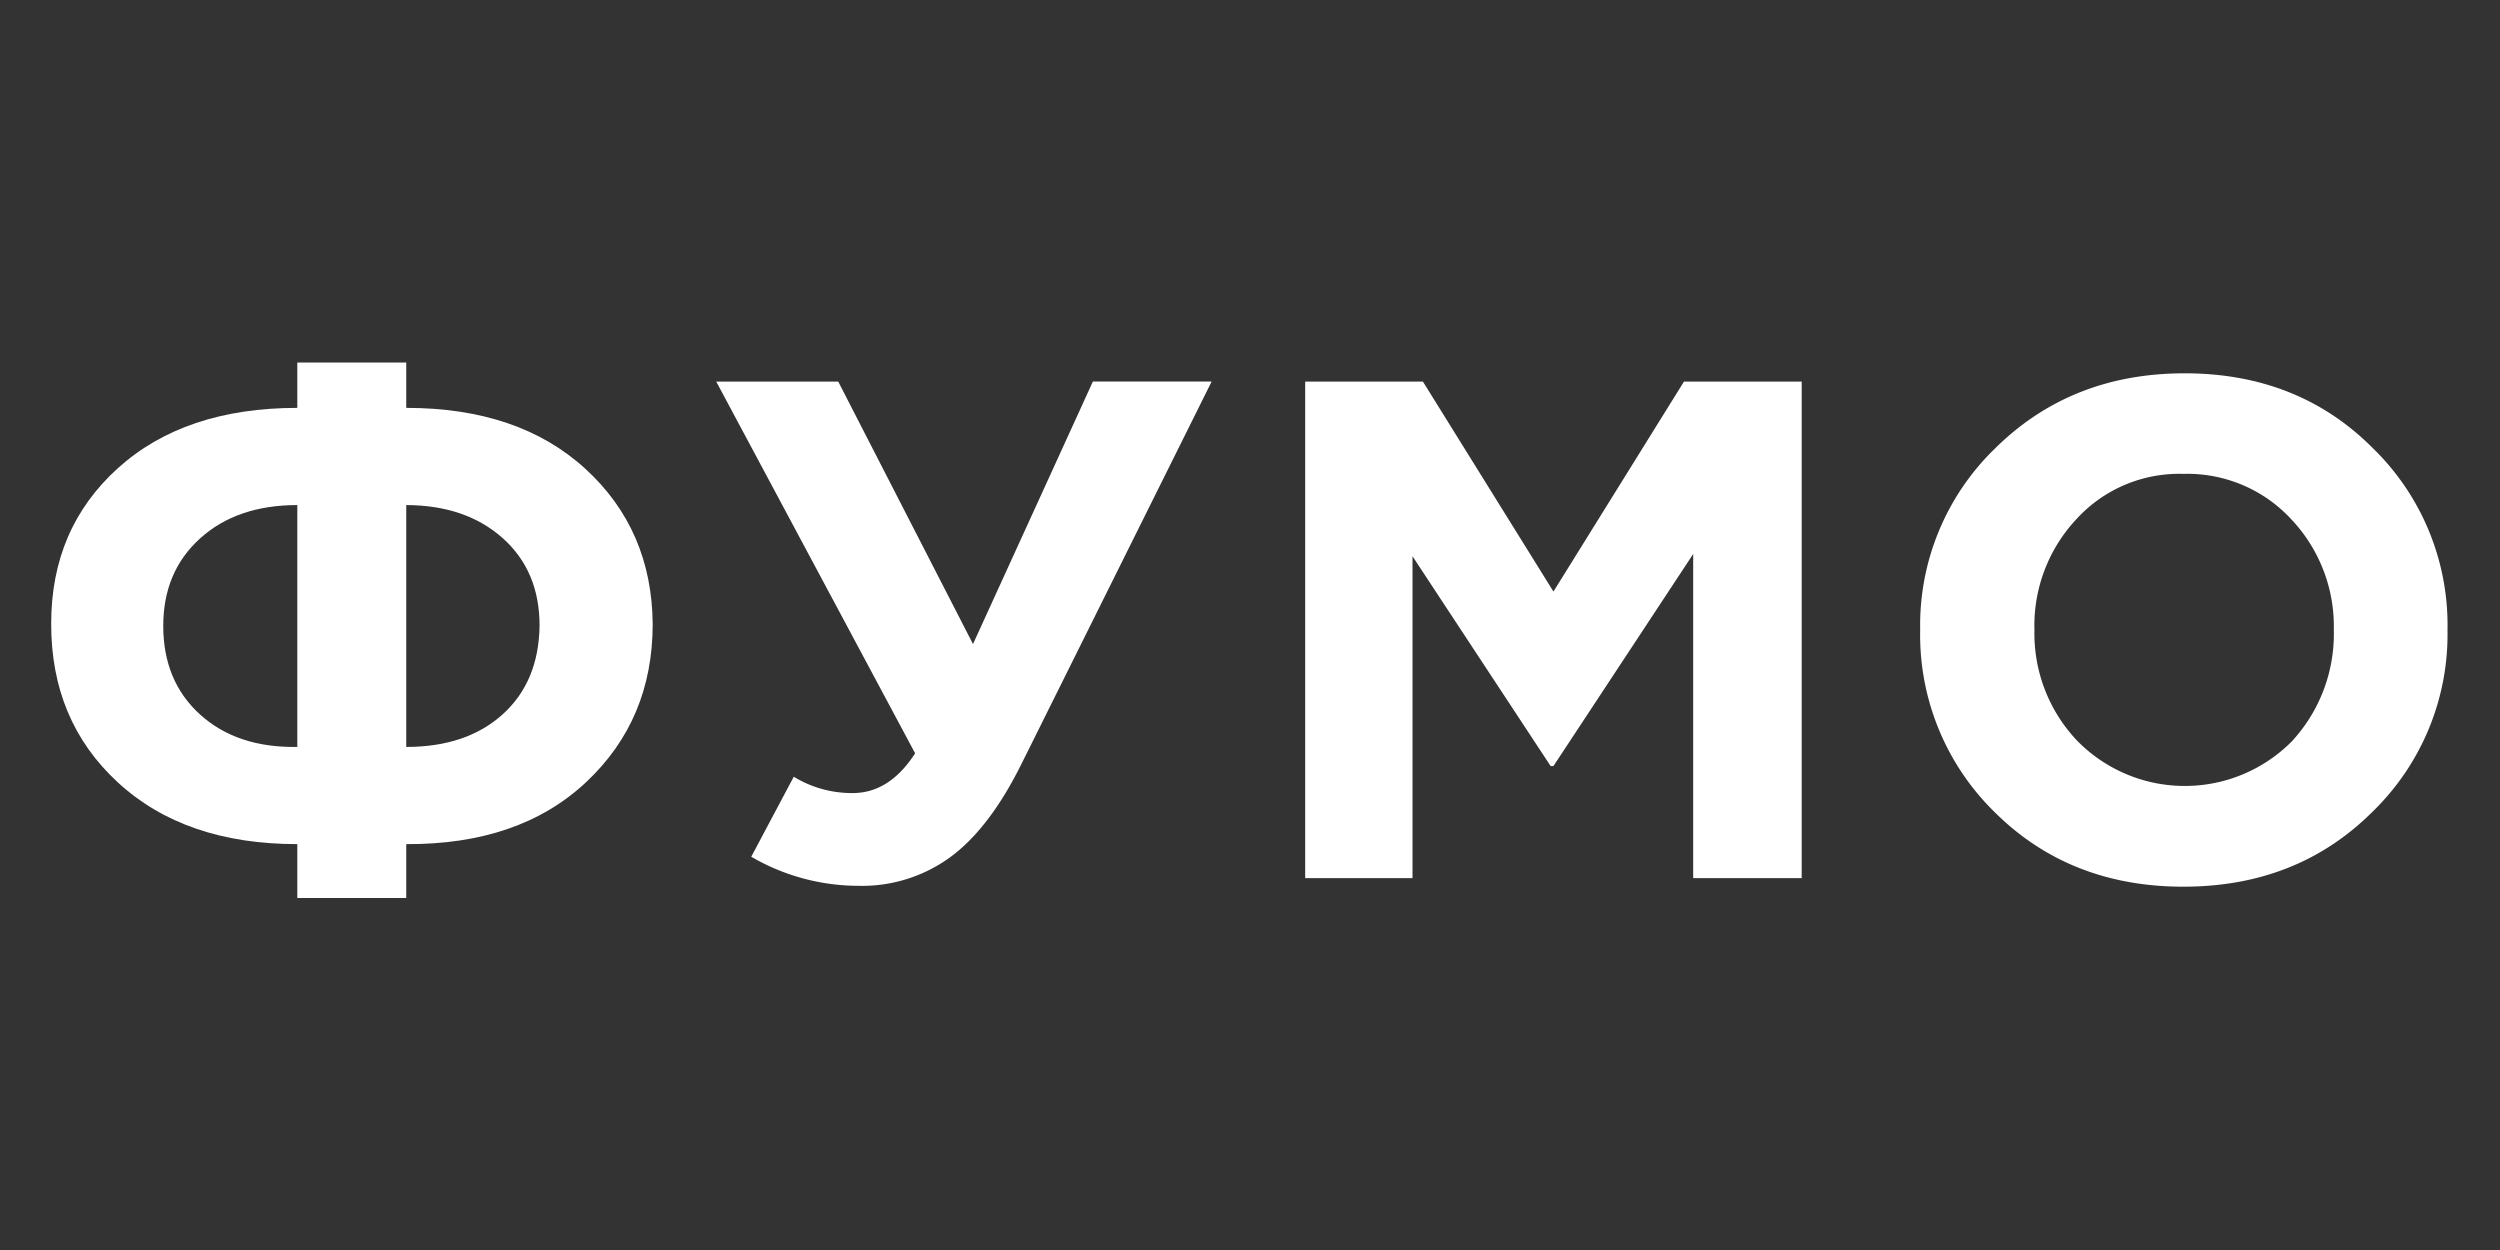
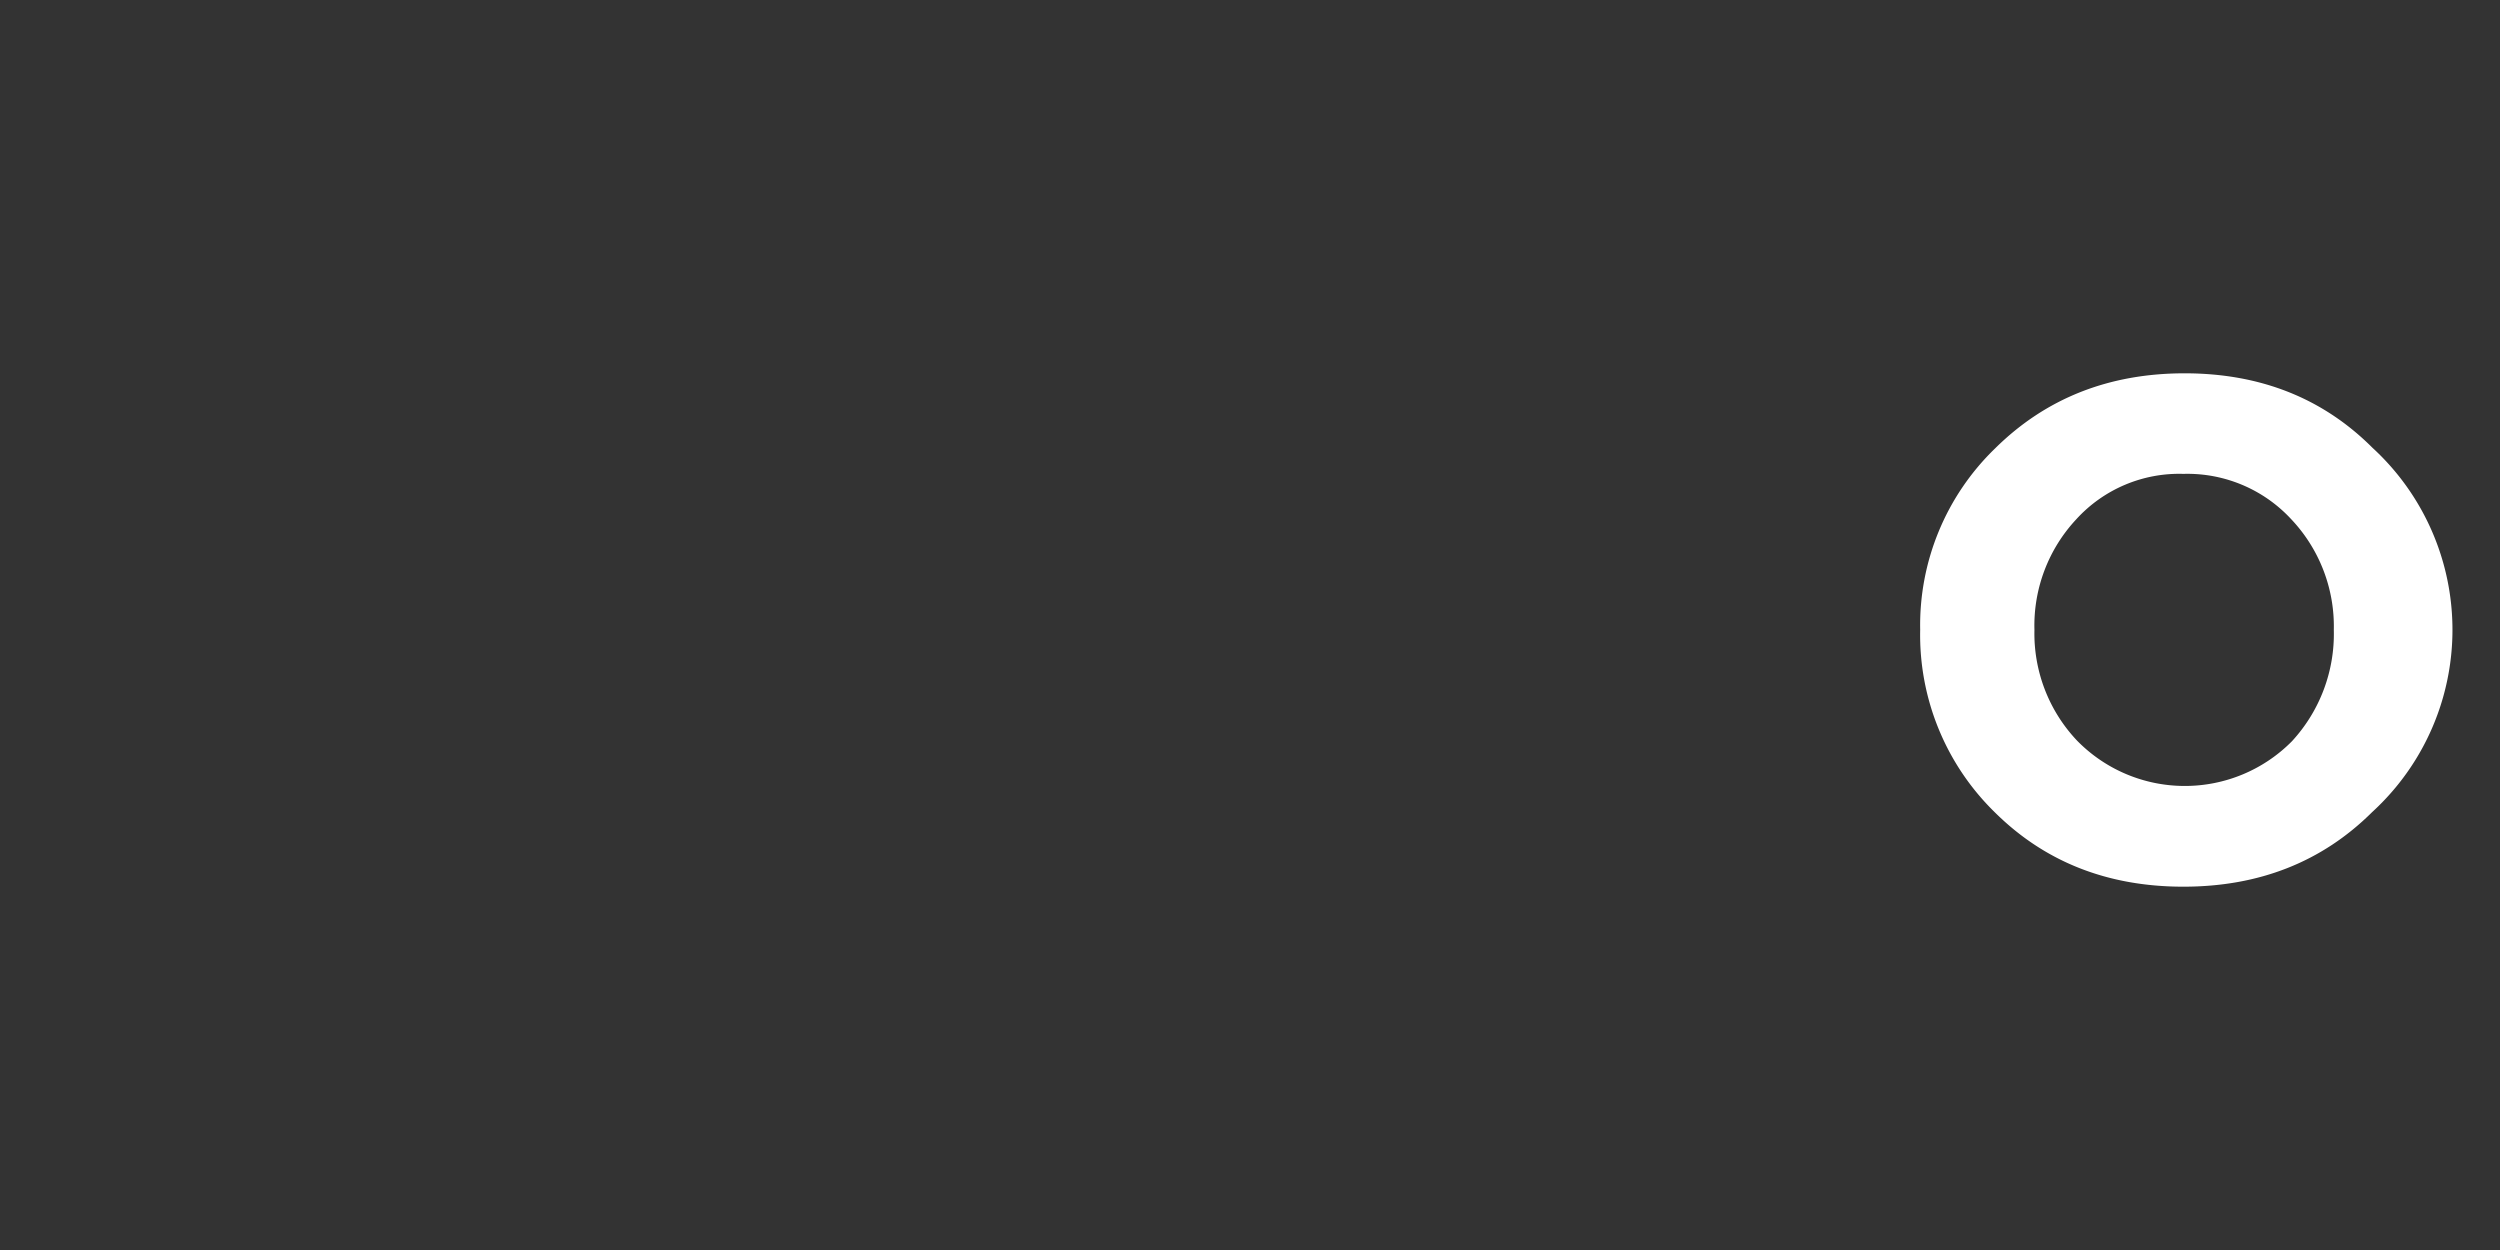
<svg xmlns="http://www.w3.org/2000/svg" viewBox="0 0 400 200">
  <rect x="0" y="0" width="400" height="200" fill="#333333" stroke="none" />
  <defs>
    <style>.a{fill:none;}.b{fill:#fff;}</style>
  </defs>
  <title>fumo</title>
-   <rect class="a" width="400" height="200" />
-   <path class="b" d="M379.53,129.95q-12,11.92-30.19,11.92t-30.19-11.92a39.66,39.66,0,0,1-11.92-29.17,39.34,39.34,0,0,1,12-29.05q12.14-12,30.3-12t30.07,11.92a39.48,39.48,0,0,1,12,29.17A39.53,39.53,0,0,1,379.53,129.95Zm-47.21-11.46a24.11,24.11,0,0,0,34.39.11,25.32,25.32,0,0,0,6.7-17.82,24.93,24.93,0,0,0-6.81-17.7,22.63,22.63,0,0,0-17.25-7.26,22.27,22.27,0,0,0-17.14,7.26,24.91,24.91,0,0,0-6.7,17.7A24.93,24.93,0,0,0,332.32,118.49Z" />
-   <path class="b" d="M208.83,140.5V61.06h18.84l20.88,33.59,20.88-33.59h18.84V140.5H270.91V88.64l-22.36,33.93h-.45L226,89V140.5Z" />
-   <path class="b" d="M155.68,103.05l19.18-42h19l-30.53,61.39q-5.11,10.21-11.35,14.75a23.91,23.91,0,0,1-14.64,4.54,34.14,34.14,0,0,1-17.14-4.65L127,124.28a17.85,17.85,0,0,0,9.42,2.61q5.9,0,10-6.36L114.6,61.06h19.52Z" />
-   <path class="b" d="M65,80.81v38.7q9.65,0,15.43-5.22t5.9-14.19q0-8.74-5.9-14T65,80.81Zm0,62.87H47.57v-8.62q-18,0-28.71-9.87T8.19,99.76q0-15.21,10.67-24.85t28.71-9.65V58H65v7.26Q83,65.26,93.65,75t10.78,24.85q0,15.32-10.67,25.31T65,135.06ZM47.57,119.51V80.81q-9.65,0-15.55,5.33t-5.9,14q0,8.85,5.9,14.19T47.57,119.51Z" />
+   <path class="b" d="M379.53,129.95q-12,11.92-30.19,11.92t-30.19-11.92a39.66,39.66,0,0,1-11.92-29.17,39.34,39.34,0,0,1,12-29.05q12.14-12,30.3-12t30.07,11.92A39.53,39.53,0,0,1,379.53,129.95Zm-47.21-11.46a24.11,24.11,0,0,0,34.39.11,25.32,25.32,0,0,0,6.7-17.82,24.93,24.93,0,0,0-6.81-17.7,22.63,22.63,0,0,0-17.25-7.26,22.27,22.27,0,0,0-17.14,7.26,24.91,24.91,0,0,0-6.7,17.7A24.93,24.93,0,0,0,332.32,118.49Z" />
</svg>